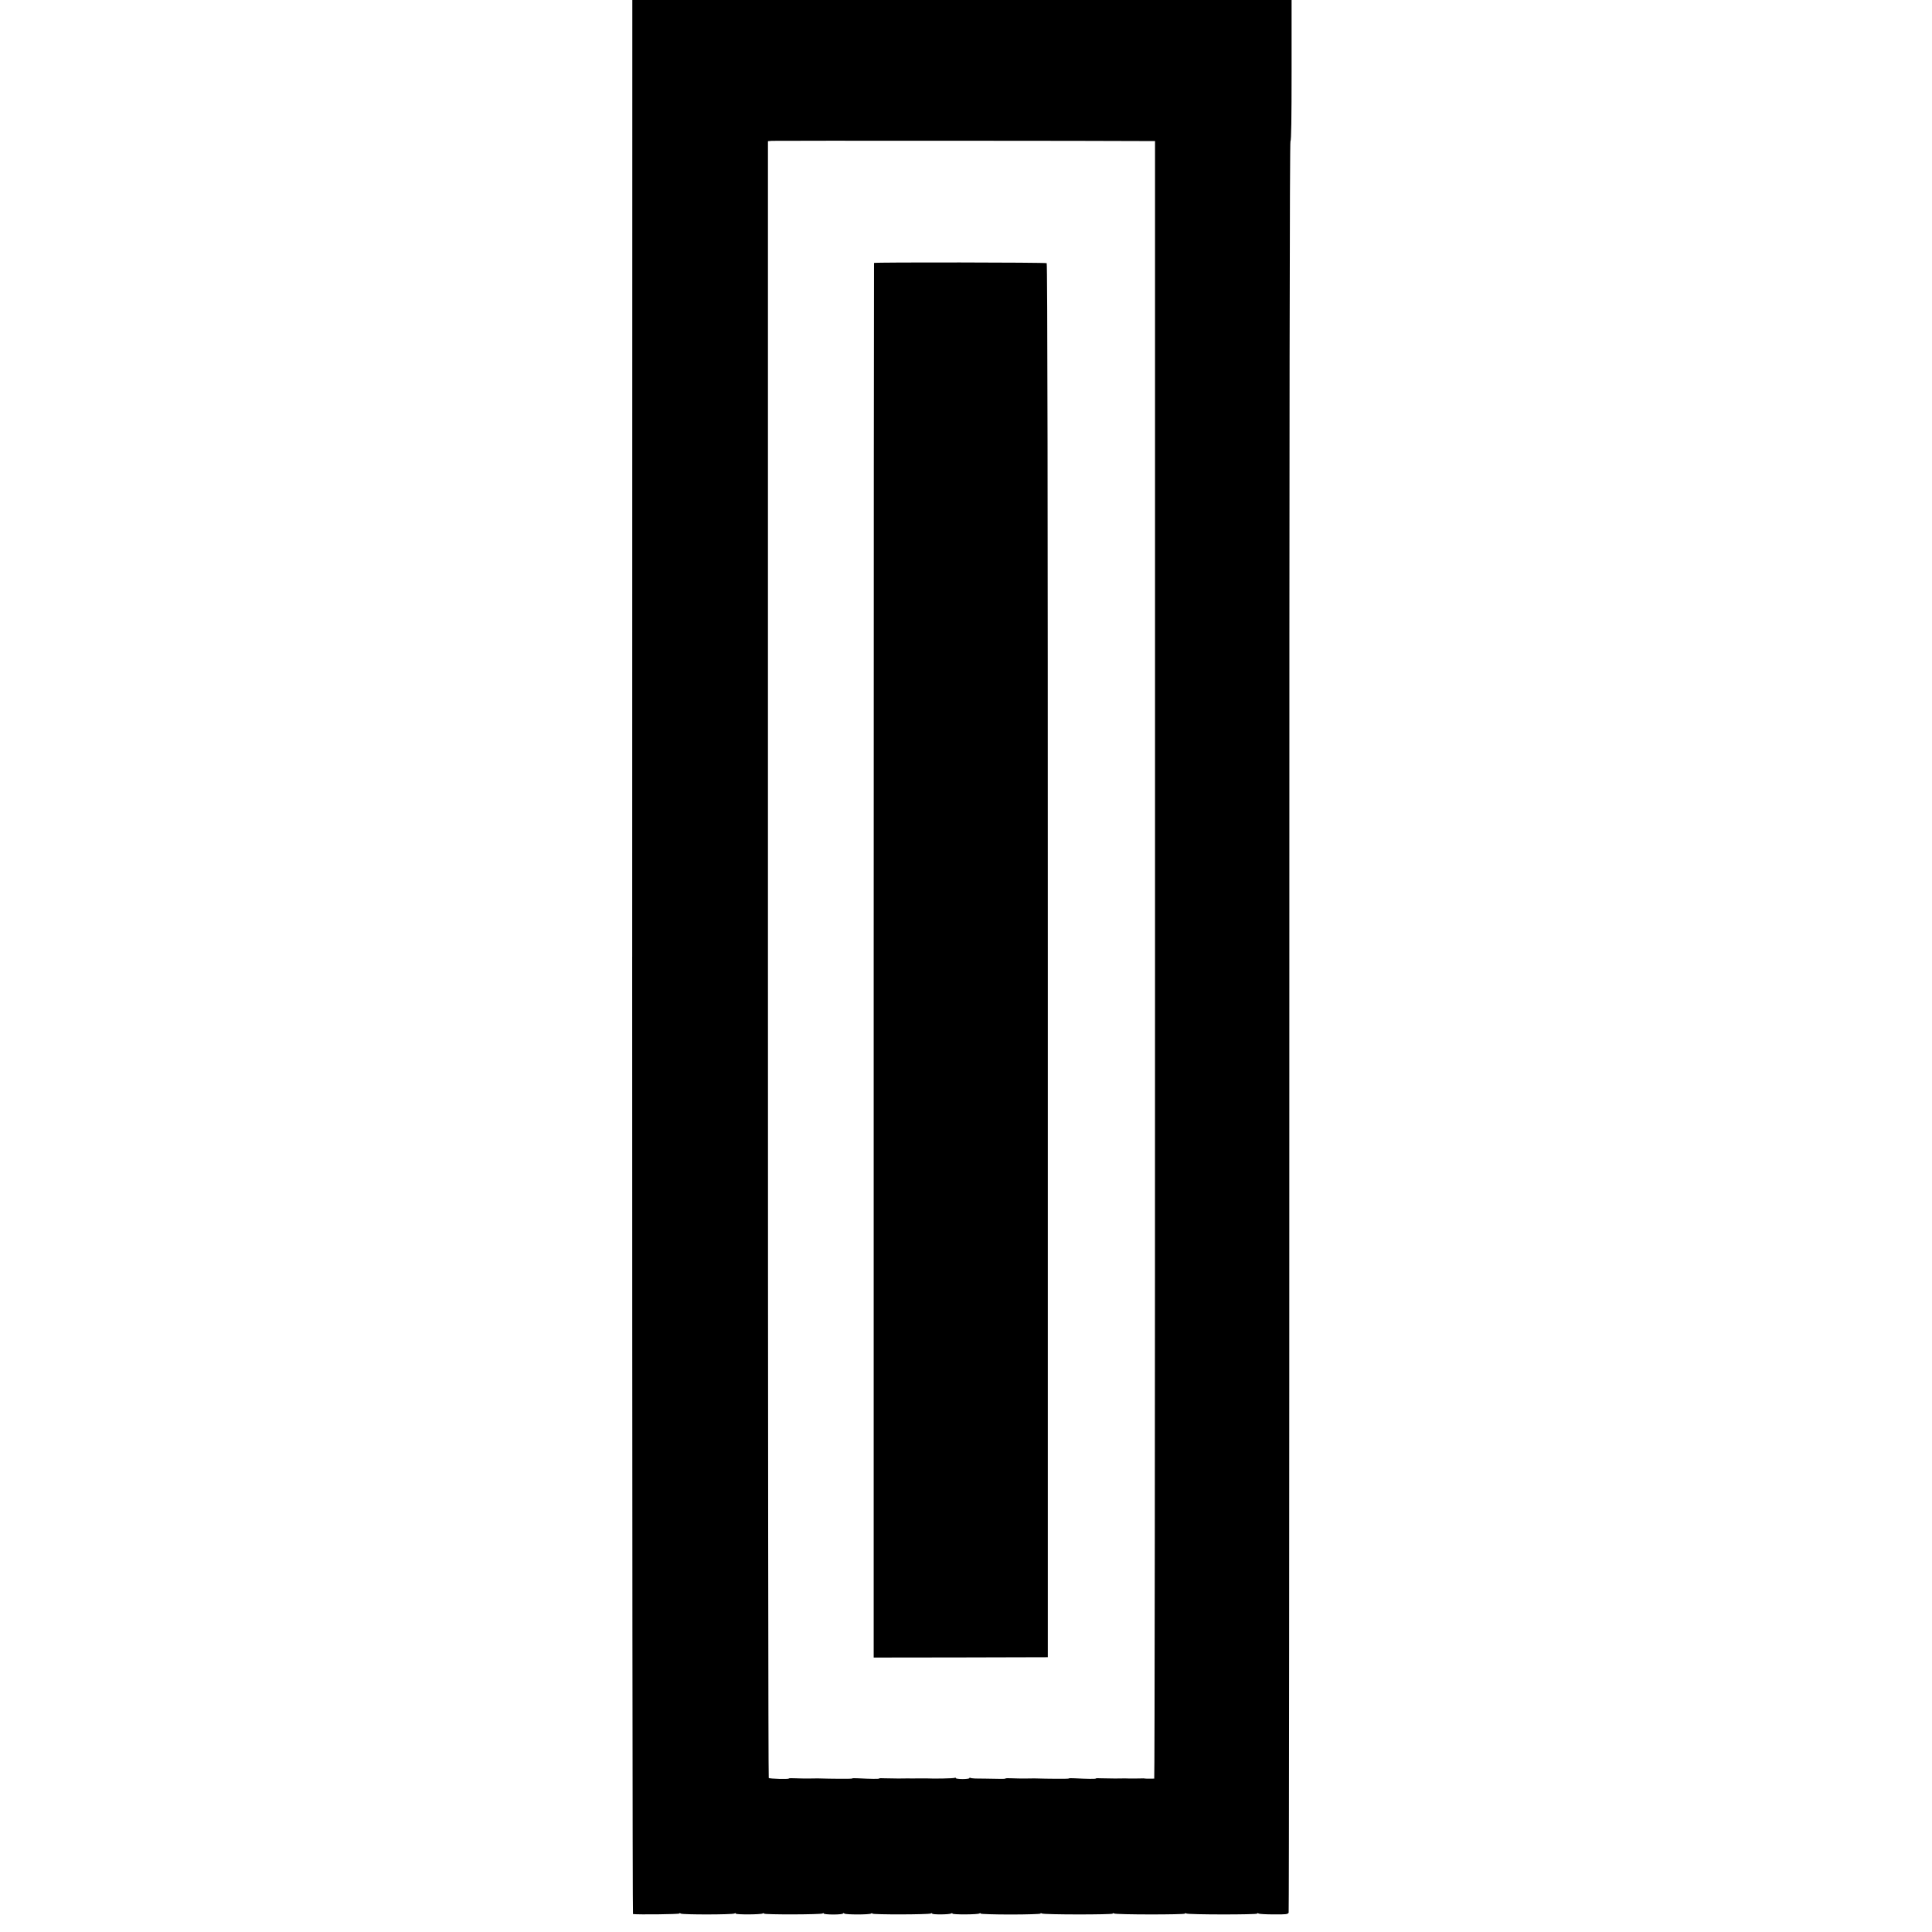
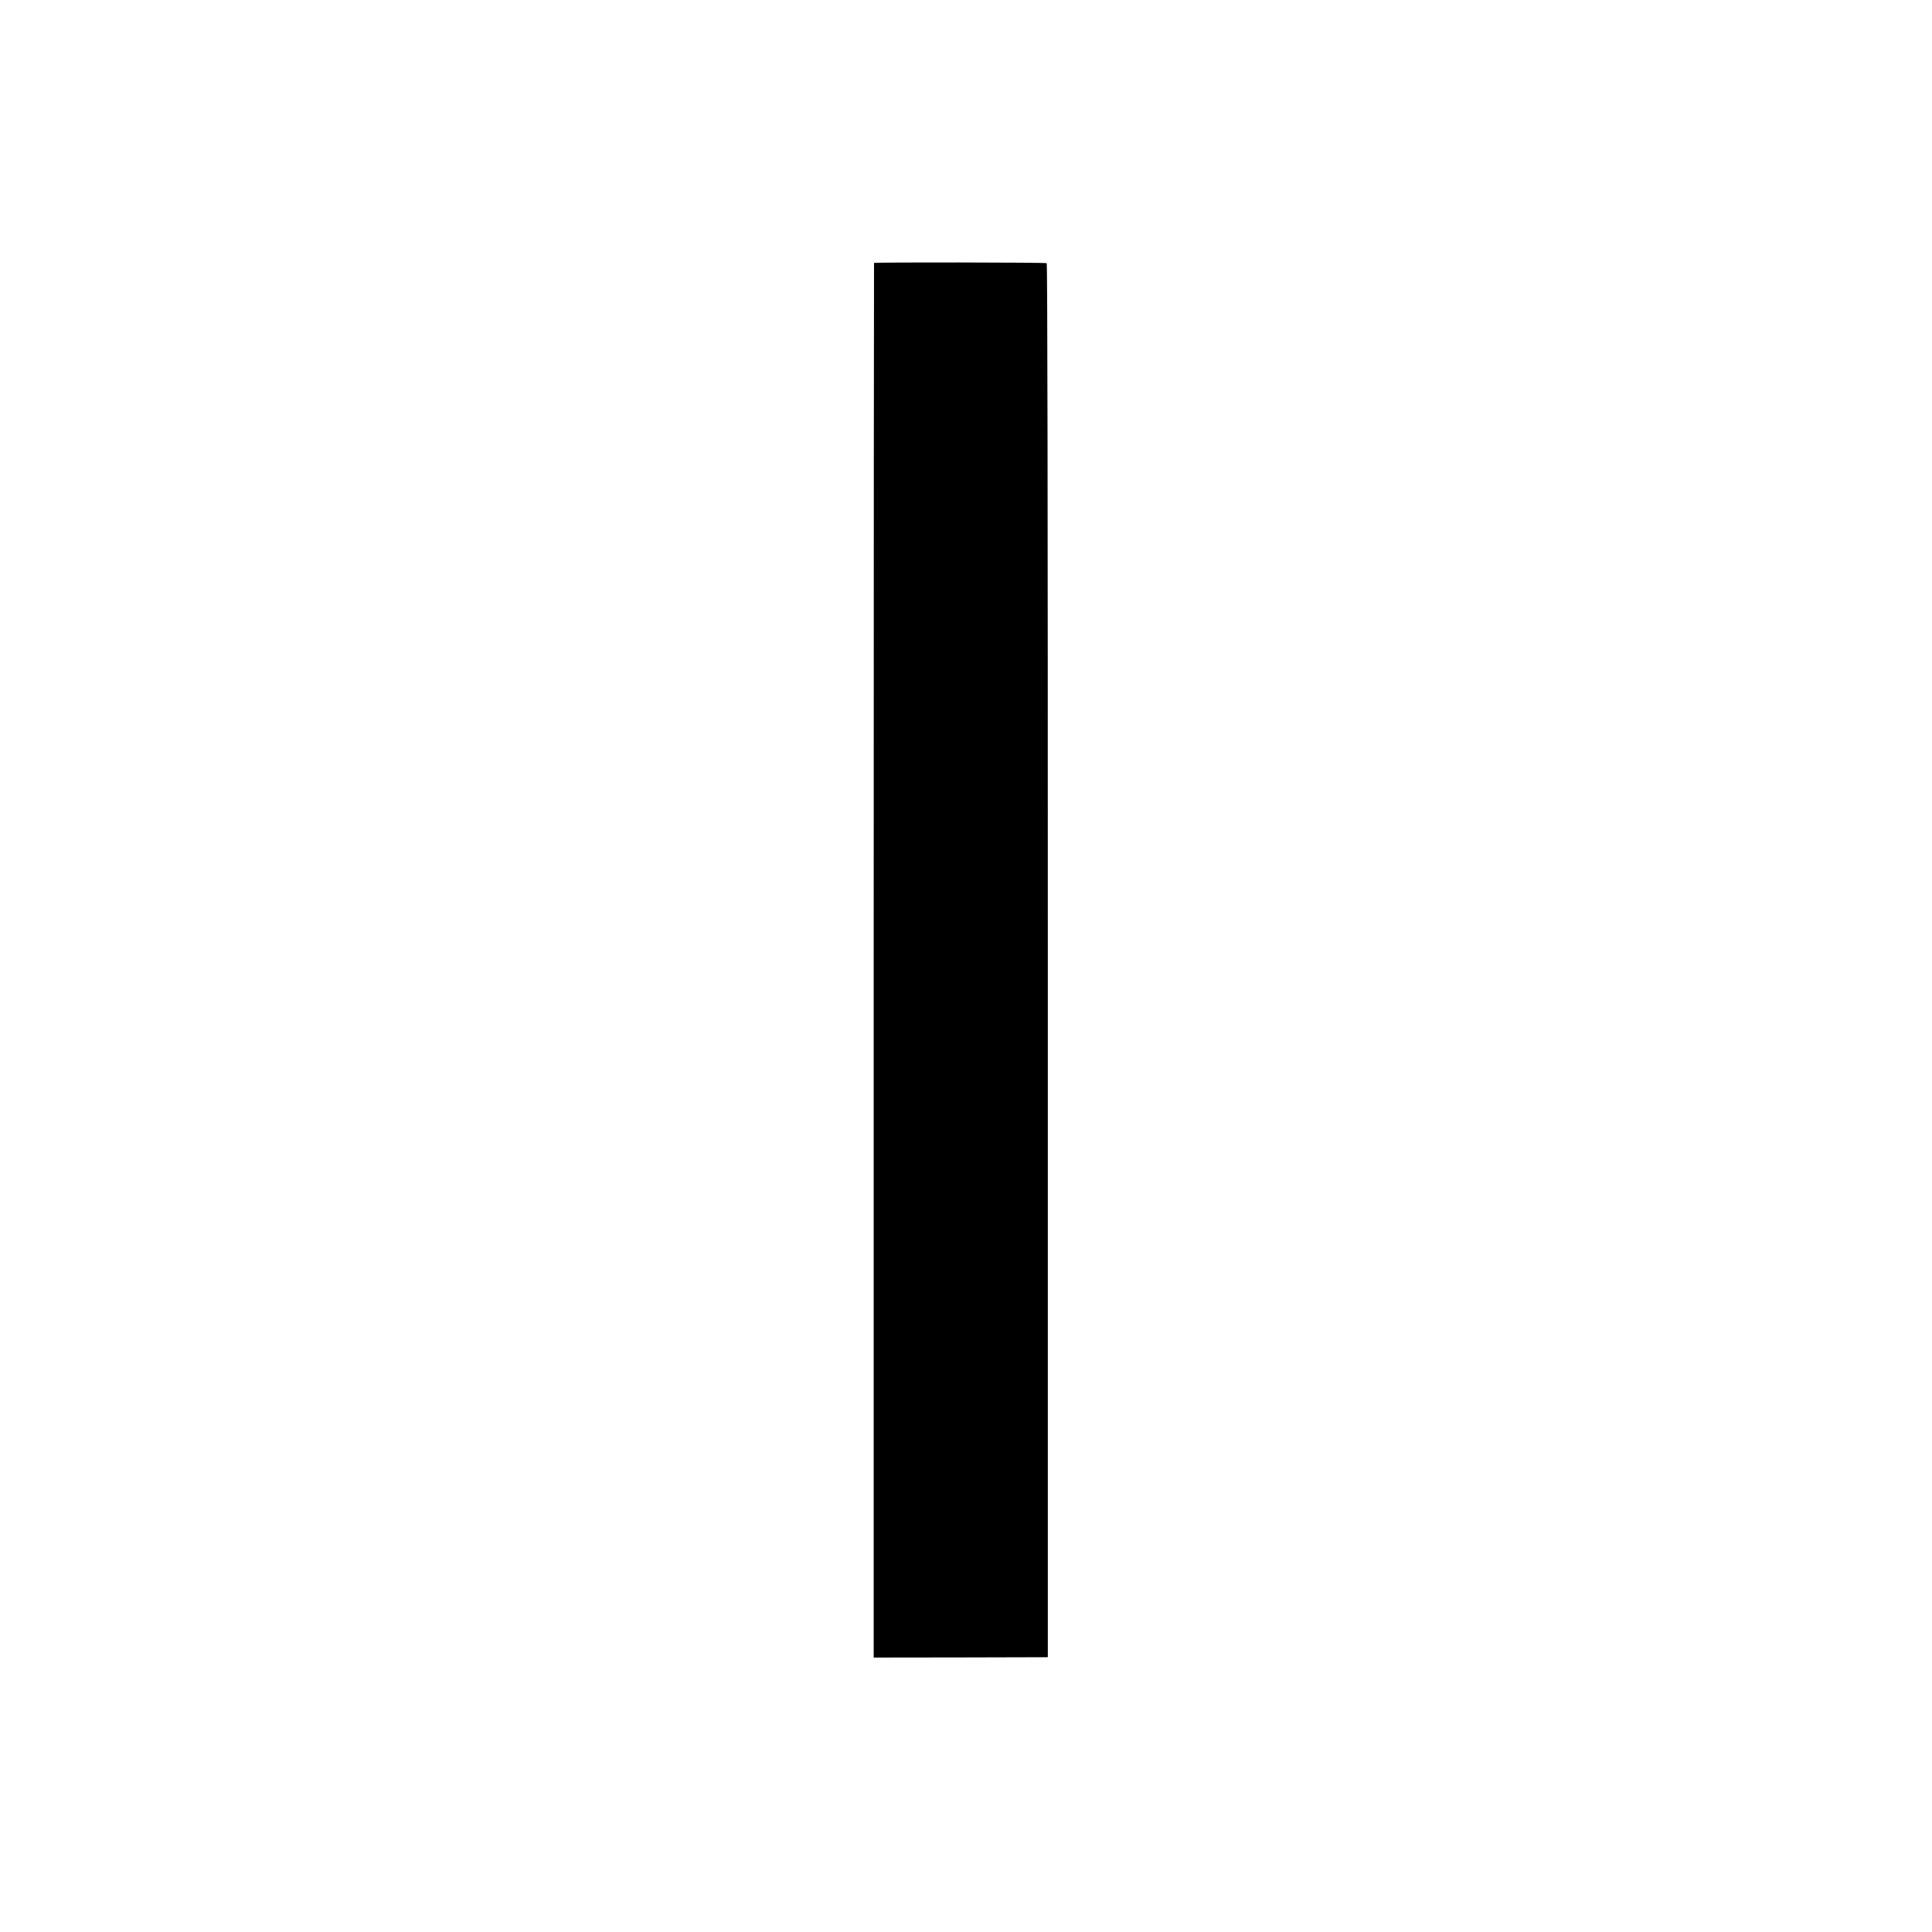
<svg xmlns="http://www.w3.org/2000/svg" version="1.0" width="1712pt" height="1712pt" viewBox="0 0 1712 1712" preserveAspectRatio="xMidYMid meet">
  <g transform="translate(0,1712) scale(0.1,-0.1)" fill="#000000" stroke="none">
-     <path d="M5602 8640 c0 -4664 3 -8480 7 -8481 47 -6 411 -2 411 5 0 5 6 4 13 -1 14 -10 458 -10 475 1 7 4 12 4 12 -1 0 -10 222 -9 238 1 7 4 12 4 12 -1 0 -10 501 -9 518 1 7 4 12 4 12 -1 0 -4 38 -8 85 -8 47 0 85 4 85 9 0 5 6 4 13 -1 15 -10 217 -10 235 0 6 5 12 5 12 0 0 -10 502 -9 518 1 7 4 12 4 12 -1 0 -10 152 -9 168 1 7 4 12 4 12 -1 0 -10 222 -9 238 1 7 4 12 4 12 -1 0 -4 119 -8 265 -8 146 0 265 4 265 8 0 5 5 5 12 1 17 -11 628 -11 628 -1 0 5 5 5 12 1 17 -11 628 -11 628 -1 0 5 5 5 12 1 17 -11 628 -11 628 -1 0 5 5 5 12 1 7 -5 68 -8 136 -8 108 -1 125 1 131 16 3 9 6 3545 6 7857 0 5374 3 7841 10 7841 7 0 10 203 10 625 l0 625 -2921 0 -2921 0 -1 -8480z m4578 7230 l55 0 0 -7255 c0 -3990 -3 -7255 -7 -7256 -15 -1 -78 -1 -85 1 -5 1 -12 2 -16 1 -8 -1 -130 -2 -157 0 -8 0 -49 0 -90 -1 -41 0 -96 1 -123 2 -26 2 -47 1 -47 -2 0 -5 -75 -4 -188 2 -28 2 -52 1 -52 -2 0 -4 -180 -3 -305 1 -5 0 -39 0 -75 -1 -36 0 -91 0 -123 2 -31 2 -57 1 -57 -2 0 -3 -28 -4 -62 -3 -72 1 -157 3 -207 3 -19 1 -38 3 -43 6 -4 3 -8 2 -8 -3 0 -4 -27 -8 -60 -8 -33 0 -60 4 -60 8 0 5 -4 6 -9 3 -7 -5 -188 -9 -251 -5 -8 0 -44 0 -80 0 -36 -1 -72 -1 -80 0 -8 0 -49 0 -90 -1 -41 0 -96 1 -123 2 -26 2 -47 1 -47 -2 0 -5 -75 -4 -188 2 -28 2 -52 1 -52 -2 0 -4 -180 -3 -305 1 -5 0 -39 0 -75 -1 -36 0 -91 0 -123 2 -31 2 -57 1 -57 -2 0 -8 -170 -3 -178 5 -4 4 -7 3269 -7 7255 l0 7249 35 3 c26 2 3017 1 3340 -2z" />
    <path d="M7745 14790 c-1 -3 -3 -2784 -3 -6182 l0 -6176 772 1 771 2 0 6173 c0 3995 -3 6176 -10 6180 -11 7 -1526 9 -1530 2z" />
  </g>
</svg>